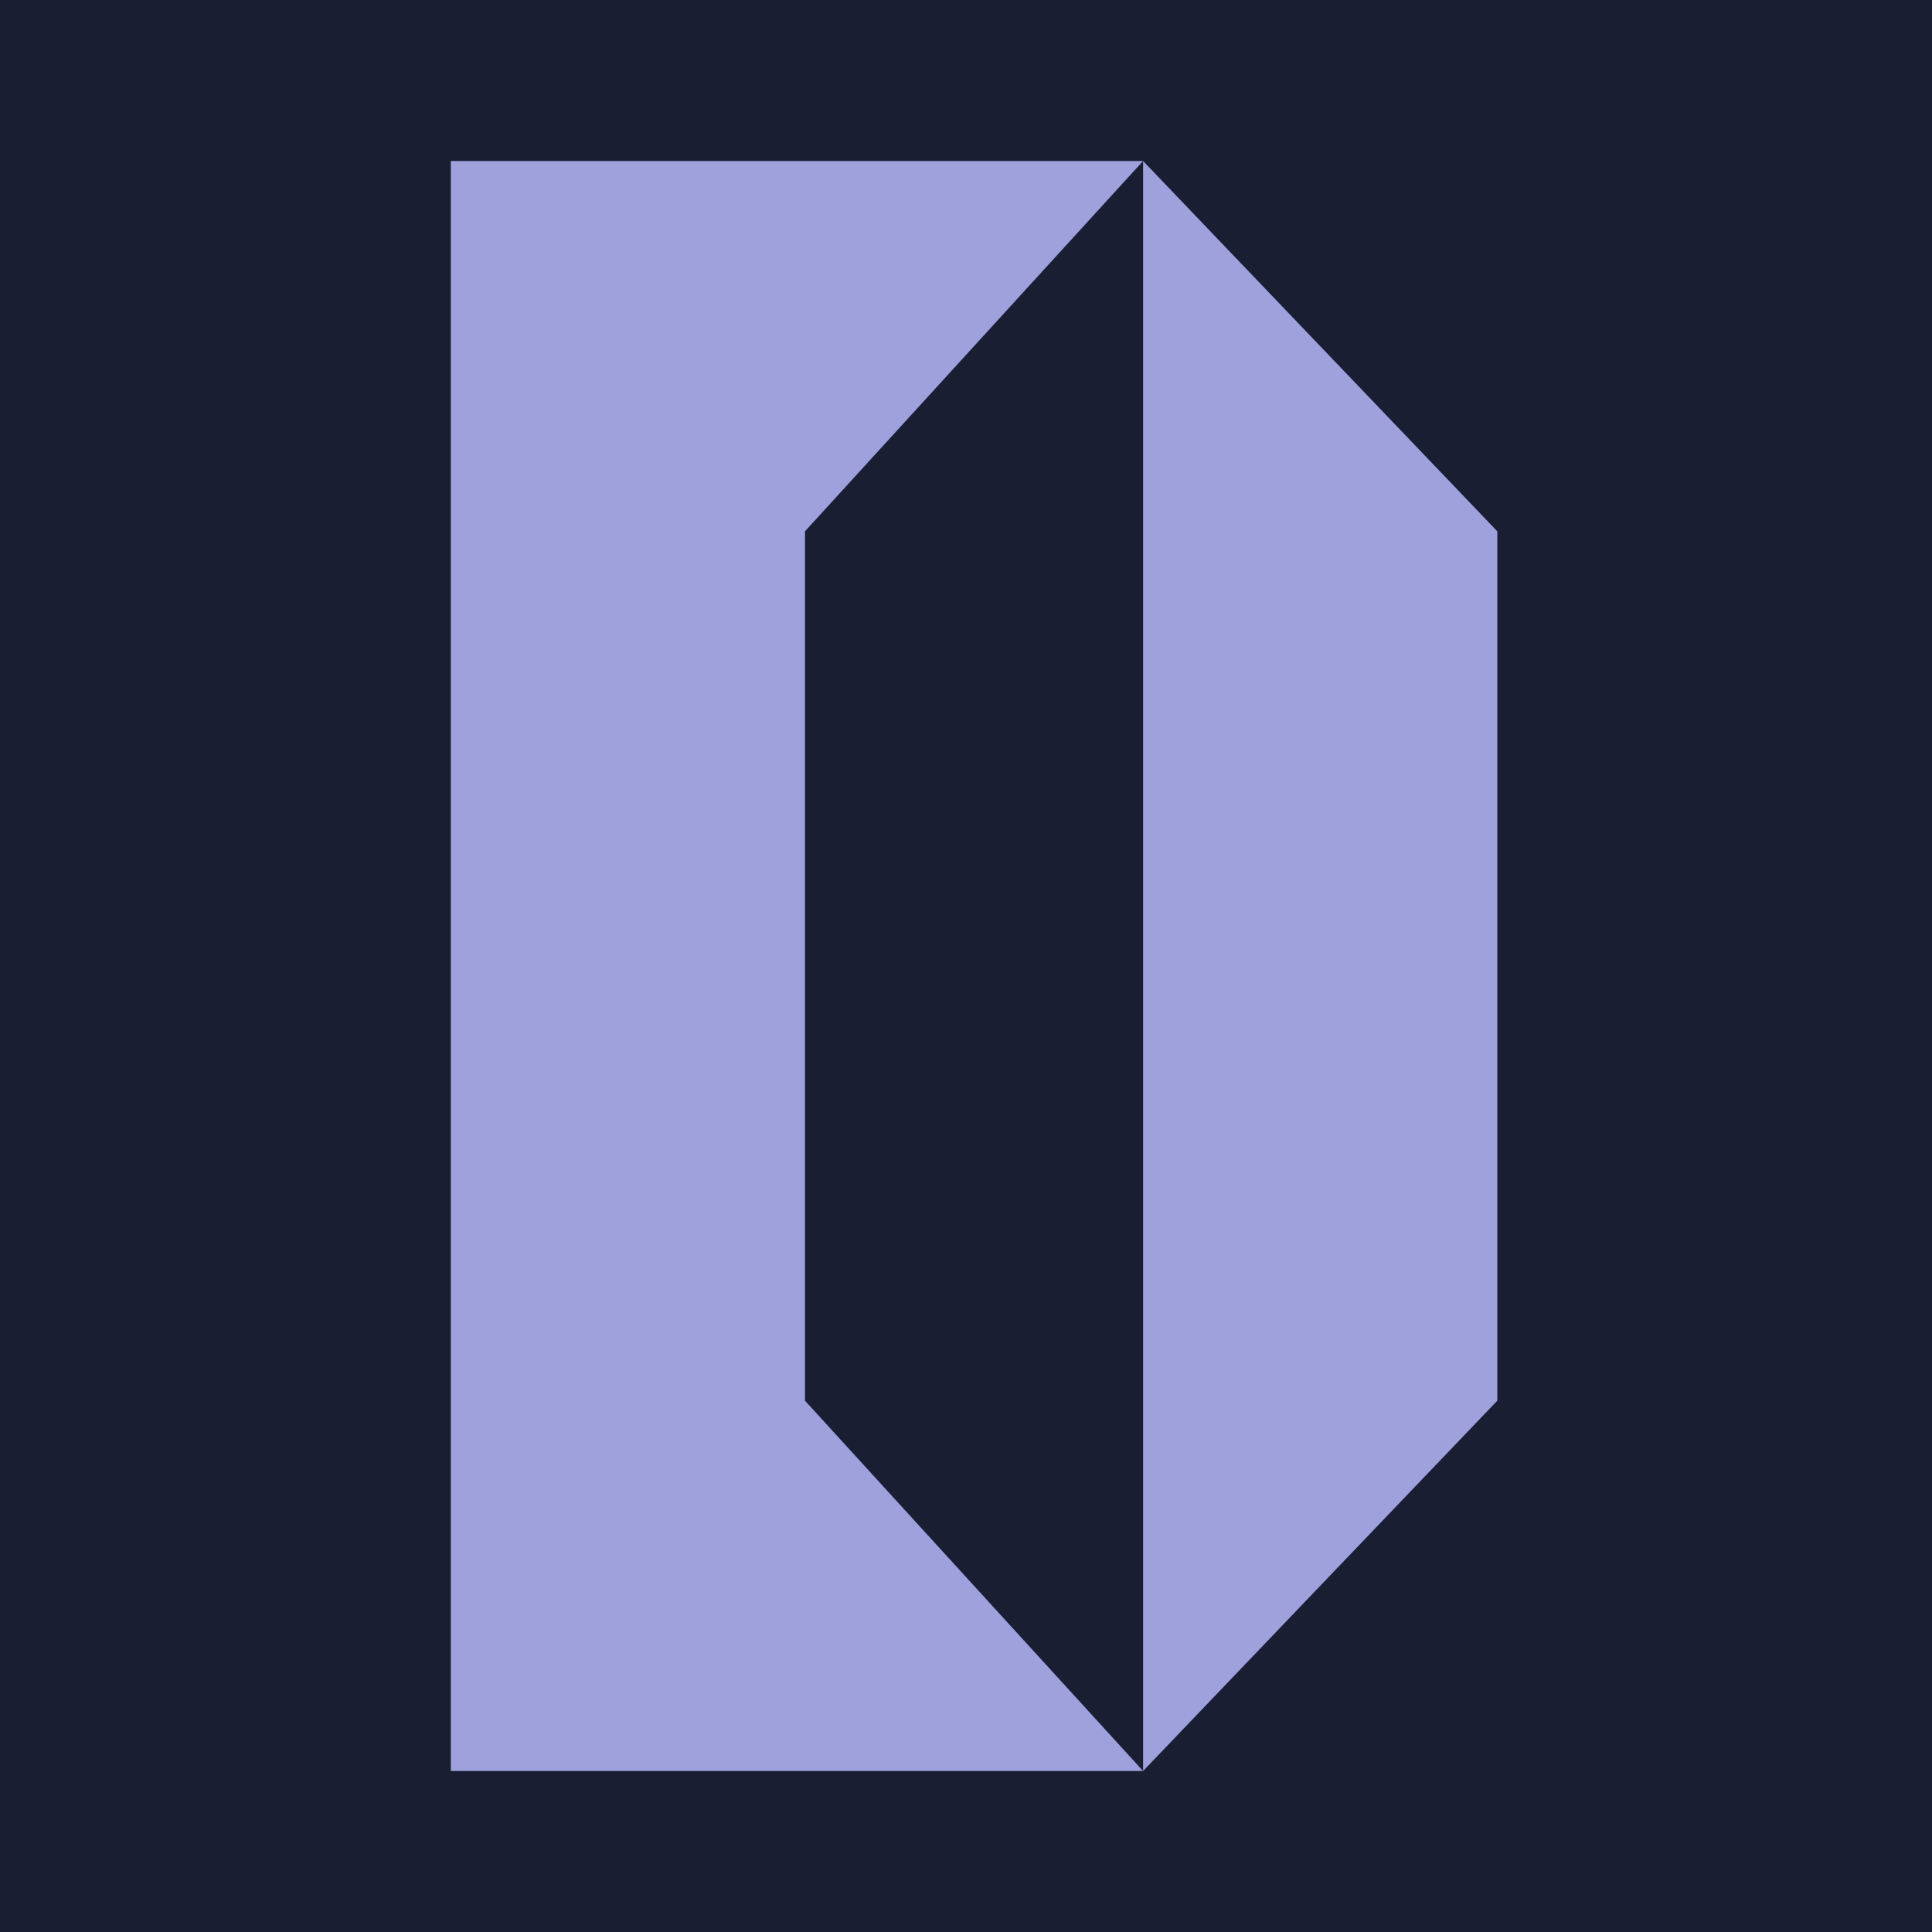
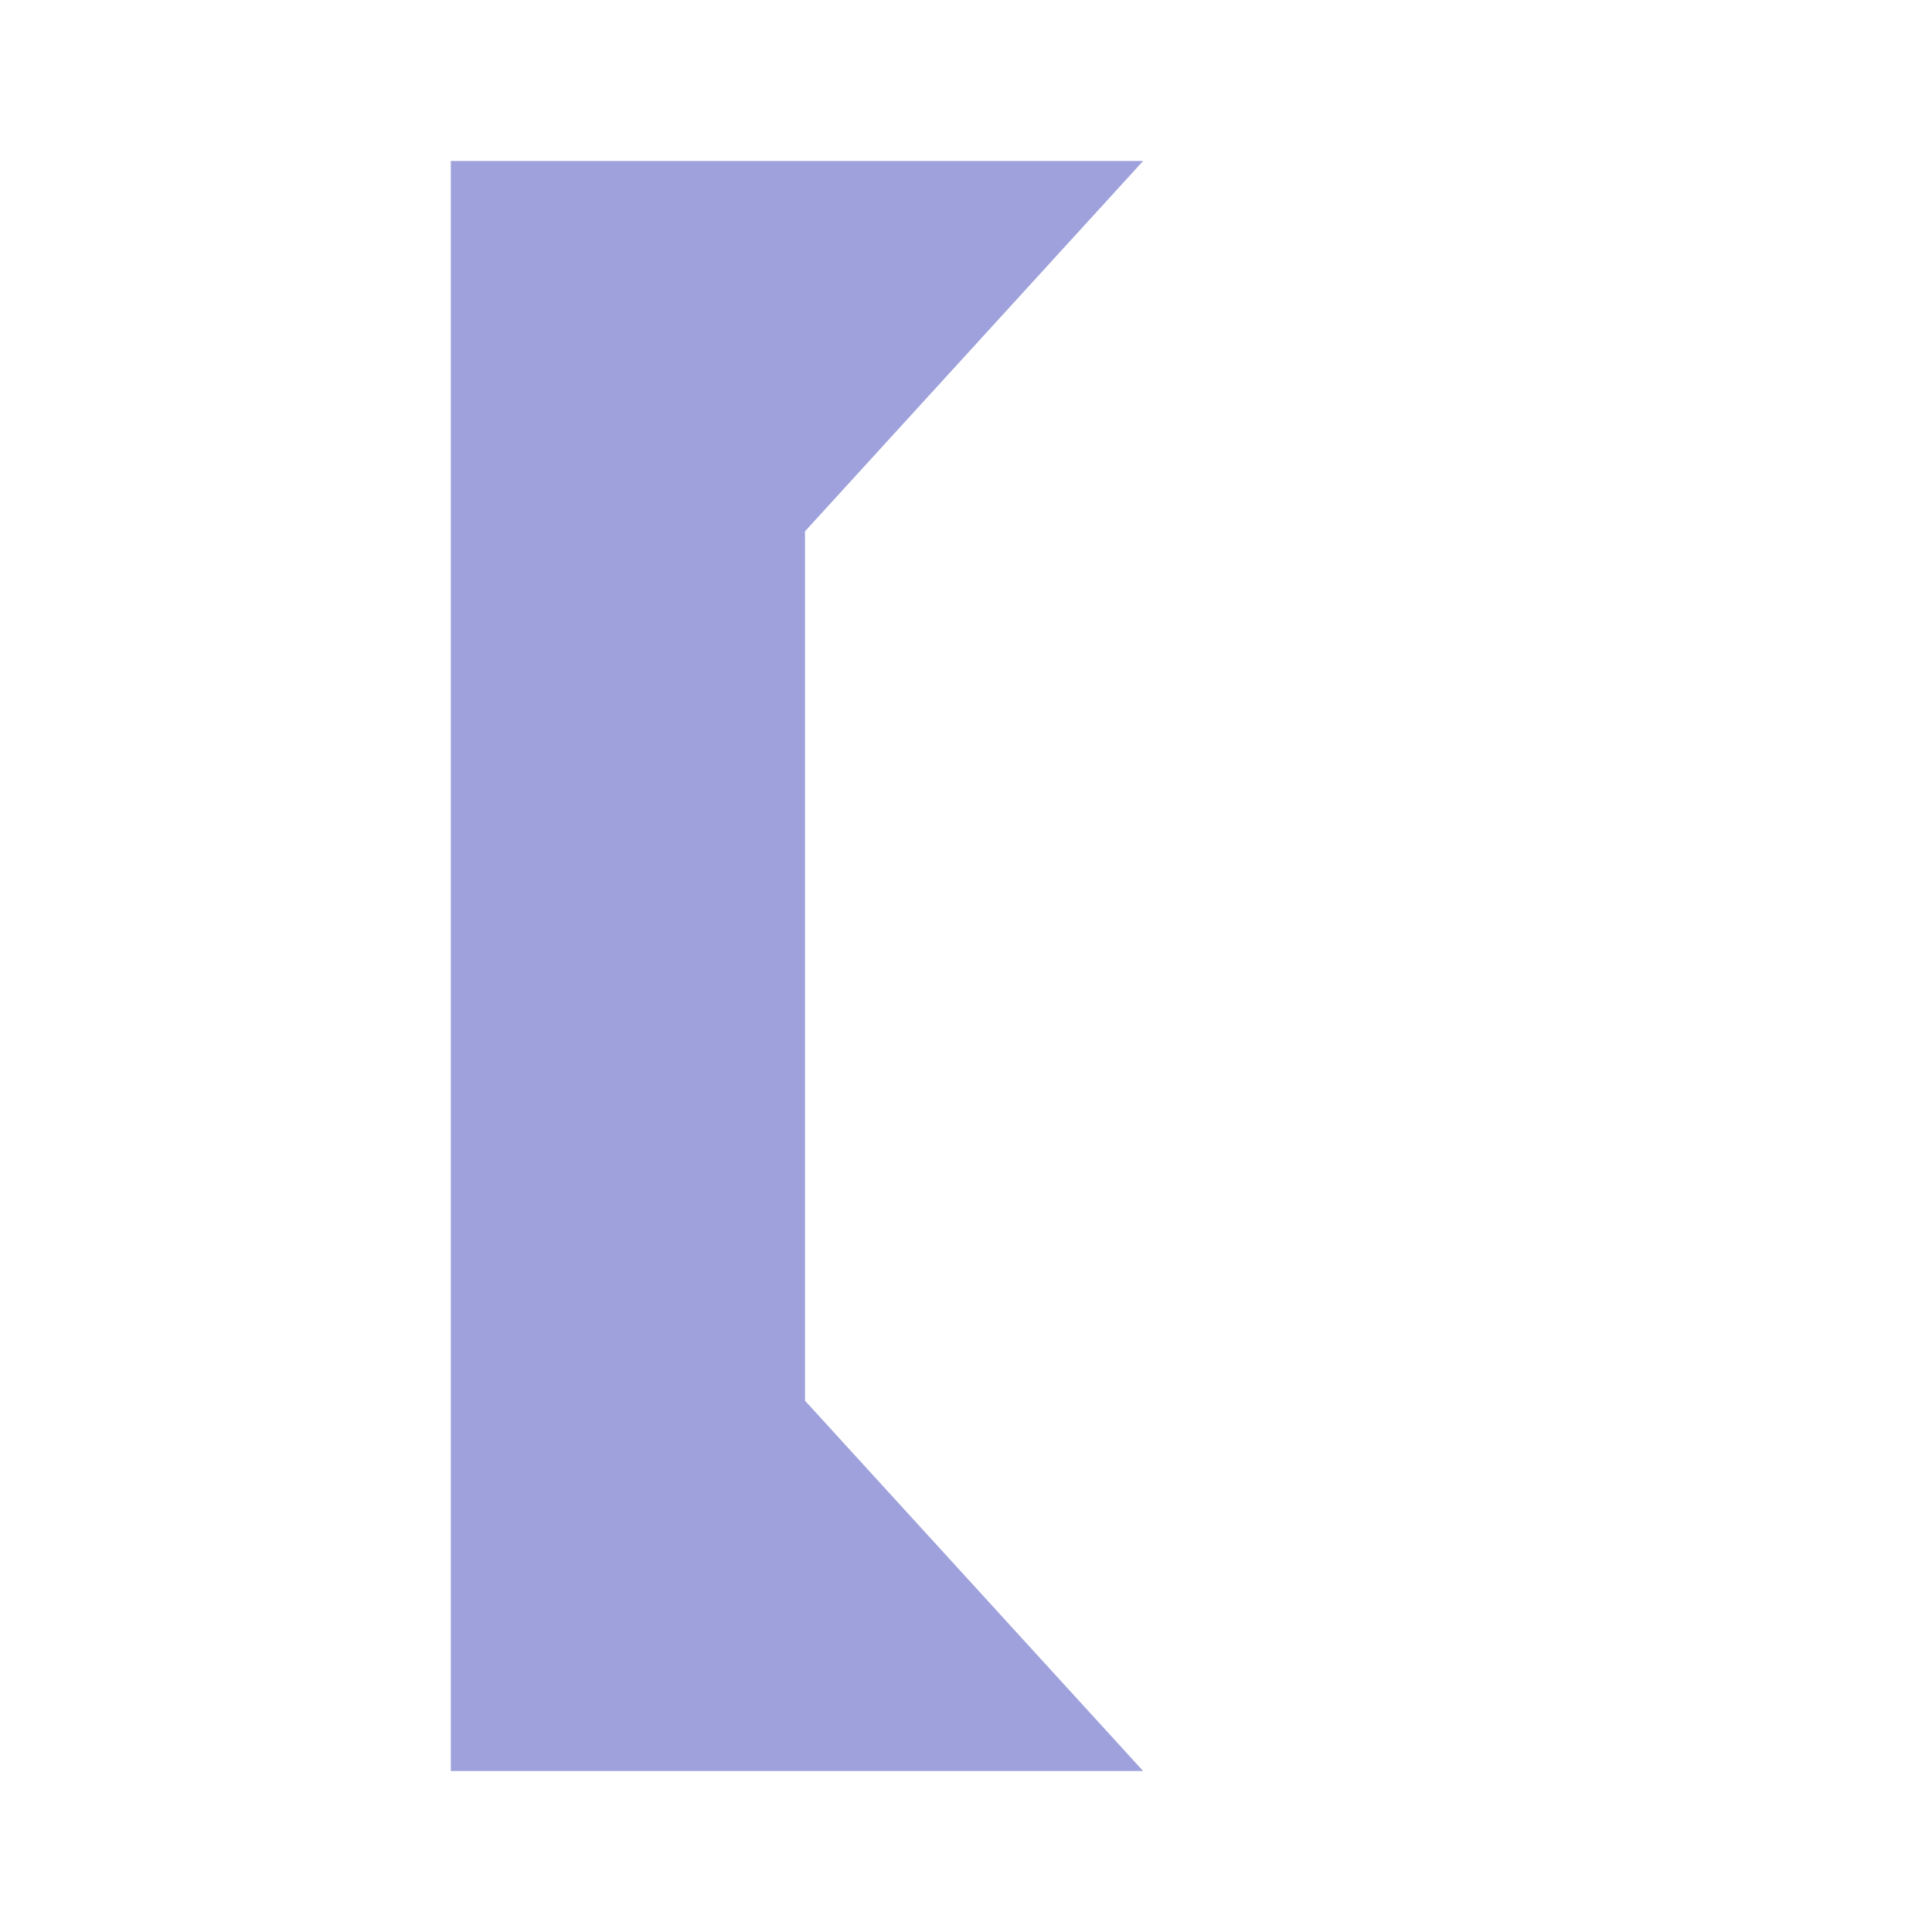
<svg xmlns="http://www.w3.org/2000/svg" version="1.1" id="Слой_1" x="0px" y="0px" viewBox="0 0 120 120" style="enable-background:new 0 0 120 120;" xml:space="preserve">
  <style type="text/css">
	.st0{fill:#191E32;}
	.st1{fill:#9EA1DB;}
</style>
  <g>
-     <rect class="st0" width="120" height="120" />
-   </g>
+     </g>
  <g>
    <polygon class="st1" points="50,33 71,10 28,10 28,110 71,110 50,87  " />
-     <polygon class="st1" points="71,10 71,110 93,87 93,33  " />
  </g>
</svg>